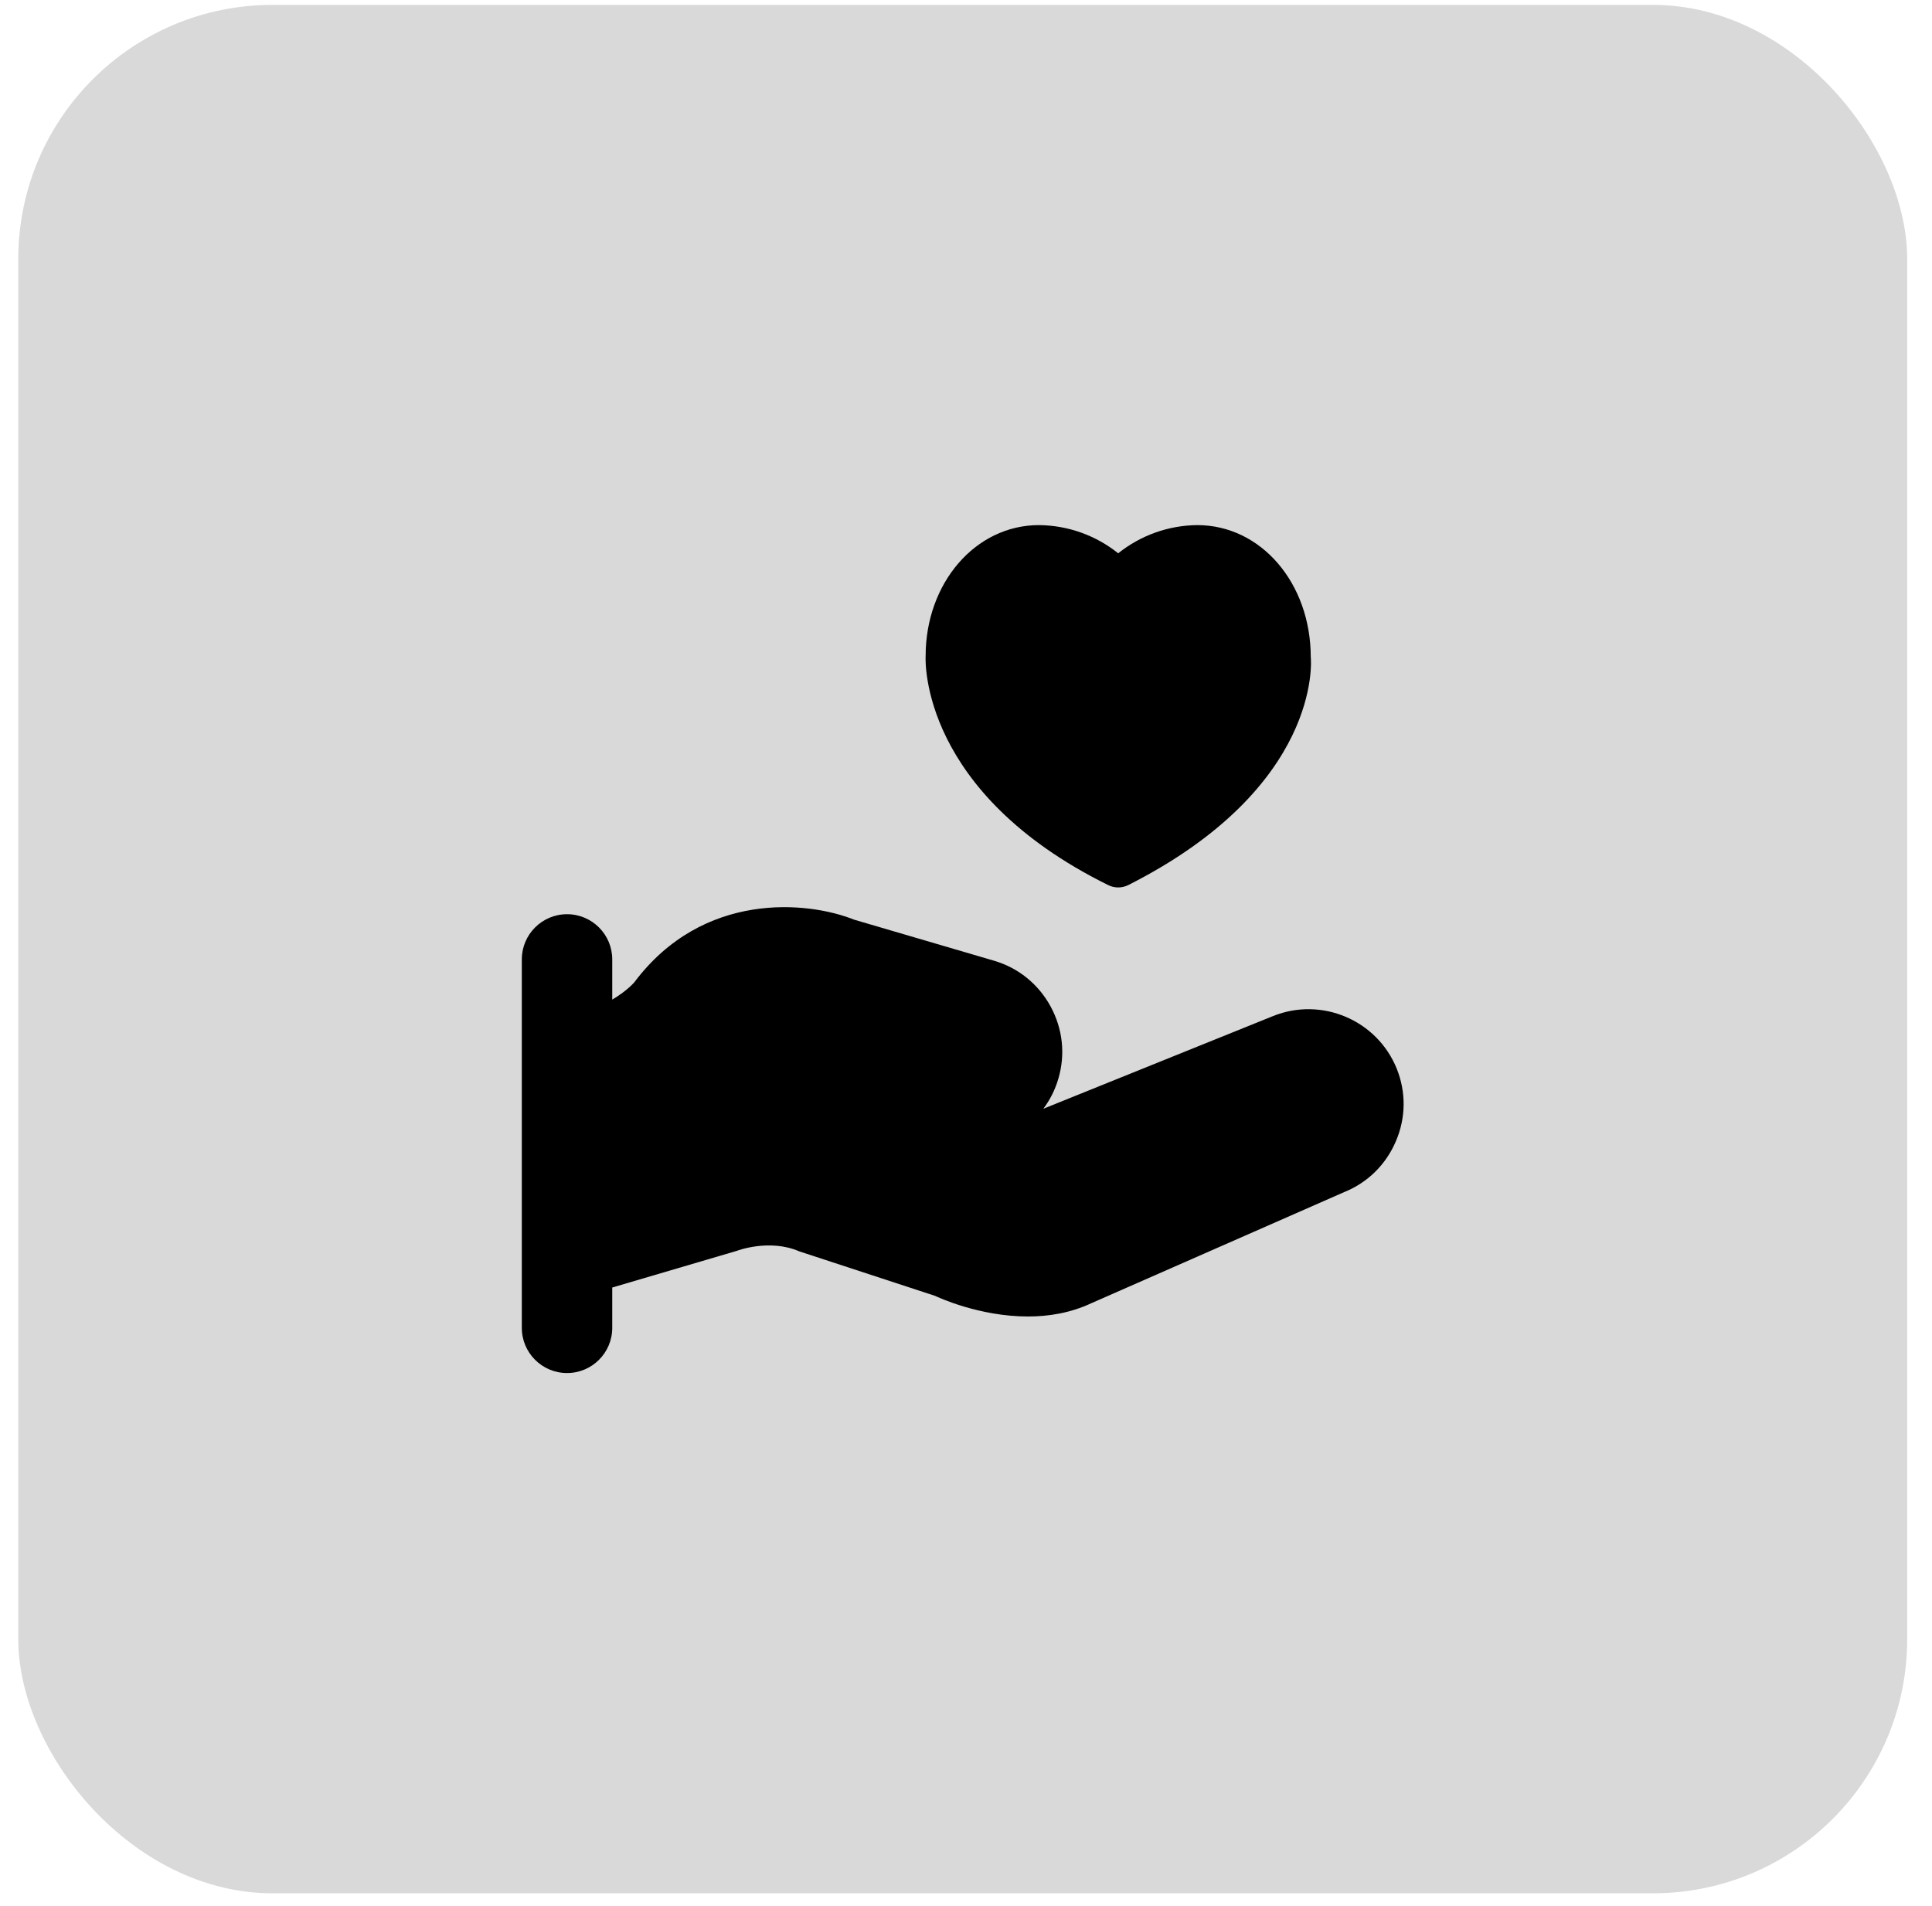
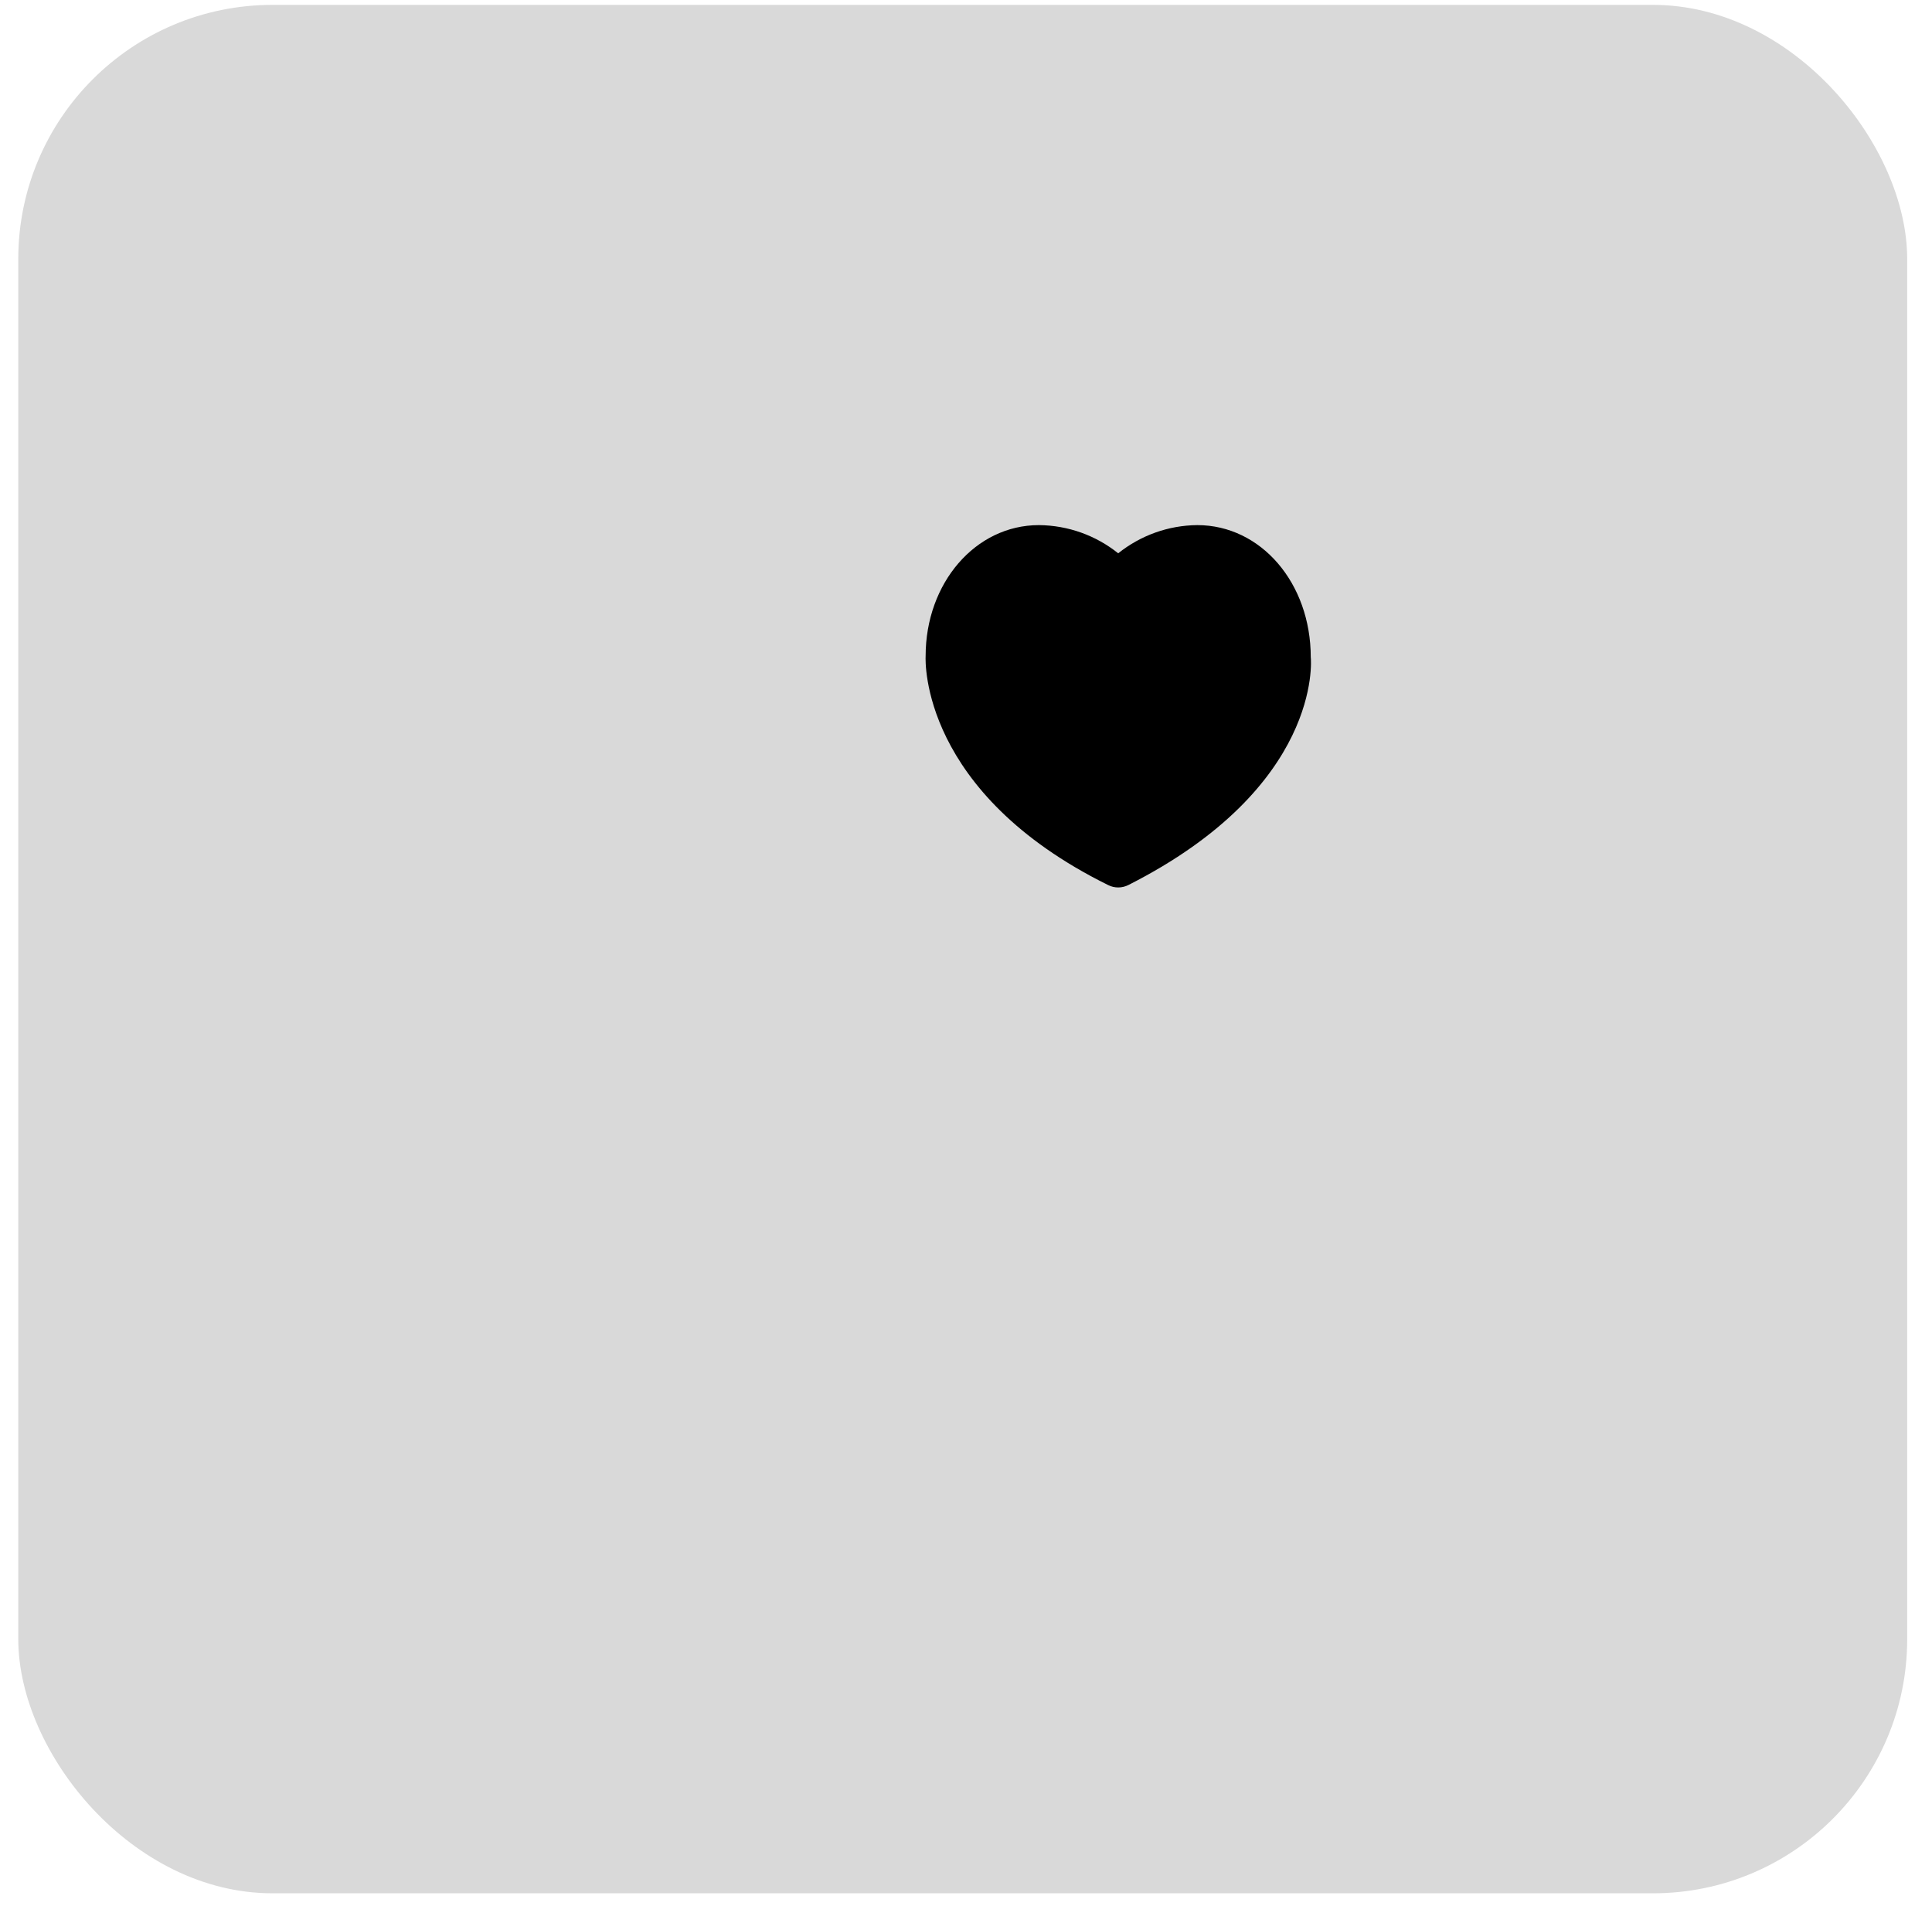
<svg xmlns="http://www.w3.org/2000/svg" width="76" height="75" viewBox="0 0 76 75" fill="none">
  <rect x="0.719" y="0.192" width="74.305" height="74.305" rx="10" fill="#D9D9D9" />
  <path d="M43.593 34.826C43.717 34.889 43.852 34.919 43.987 34.919C44.124 34.919 44.263 34.887 44.389 34.823C51.989 30.974 51.58 25.983 51.562 25.86C51.562 22.945 49.604 20.662 47.098 20.662C45.956 20.672 44.864 21.069 43.987 21.771C43.111 21.069 42.017 20.672 40.868 20.662C38.369 20.662 36.411 22.945 36.412 25.816C36.4 26.035 36.235 31.191 43.593 34.826Z" fill="black" />
-   <path d="M54.943 42.047C54.171 40.139 51.991 39.212 50.081 39.979L41.042 43.627C41.307 43.275 41.508 42.875 41.634 42.441C41.915 41.486 41.805 40.477 41.326 39.598C40.846 38.72 40.058 38.081 39.103 37.802L33.593 36.185C31.788 35.46 27.66 35.043 24.954 38.649C24.936 38.67 24.666 38.986 24.084 39.333V37.75C24.084 36.769 23.288 35.972 22.306 35.972C21.324 35.972 20.527 36.769 20.527 37.75V52.248C20.527 53.23 21.324 54.026 22.306 54.026C23.288 54.026 24.084 53.23 24.084 52.248V50.661L28.981 49.219C28.994 49.214 30.267 48.728 31.441 49.238L36.785 50.99C36.882 51.037 38.516 51.801 40.435 51.801C41.248 51.801 42.111 51.664 42.931 51.278L52.873 46.908C53.796 46.537 54.52 45.825 54.911 44.904C55.306 43.984 55.315 42.969 54.943 42.047Z" fill="black" />
</svg>